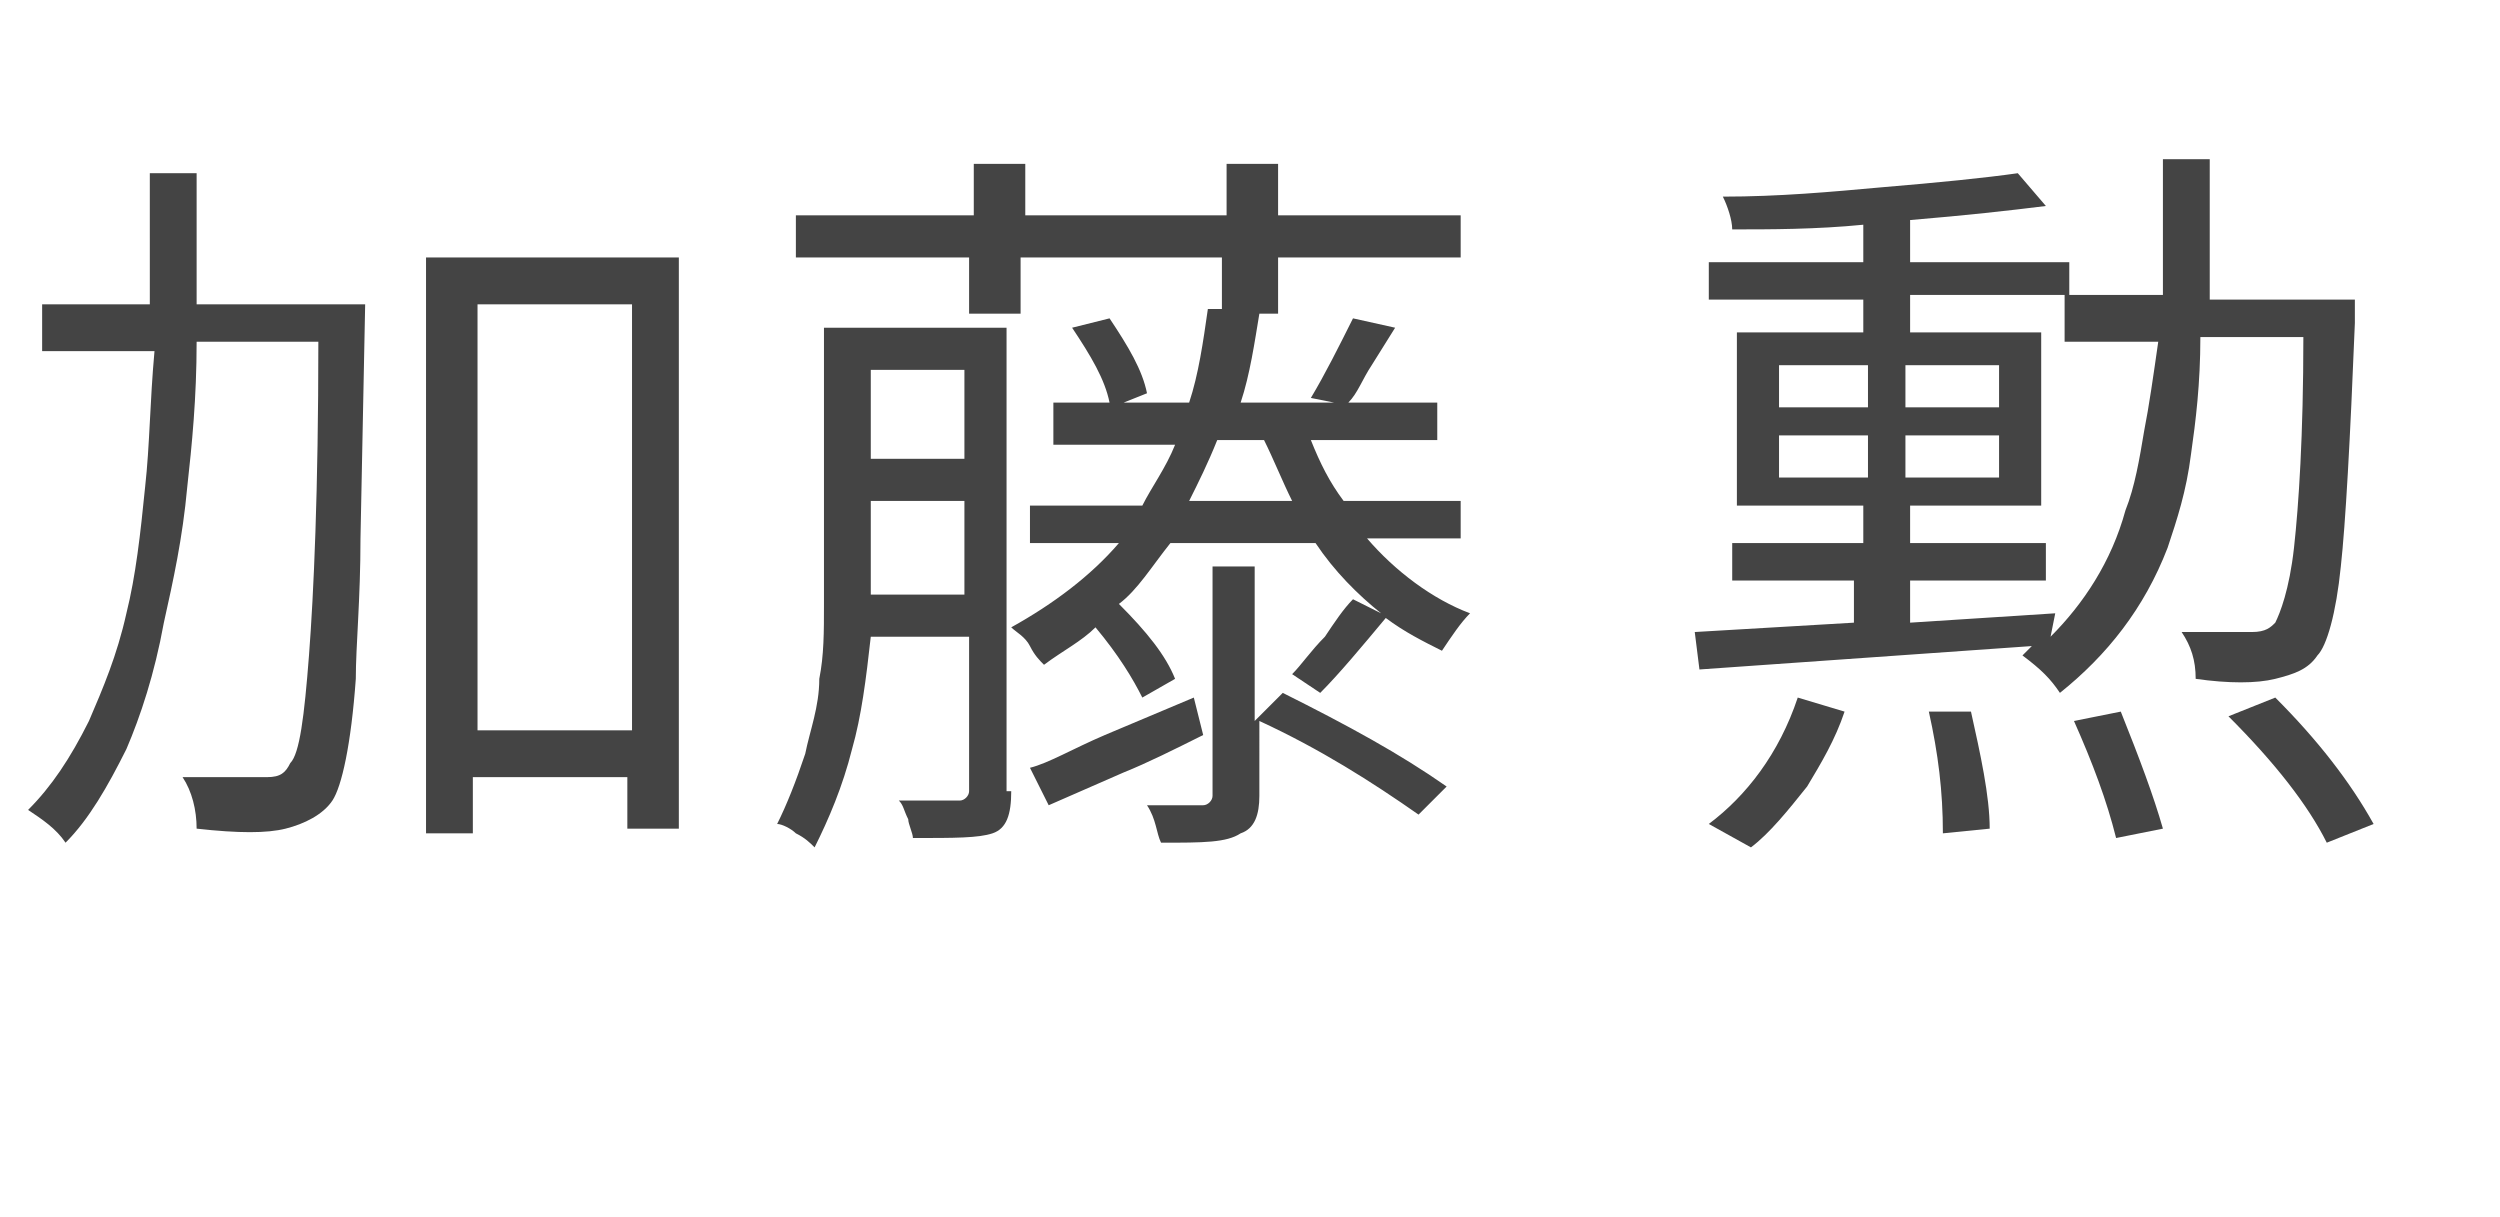
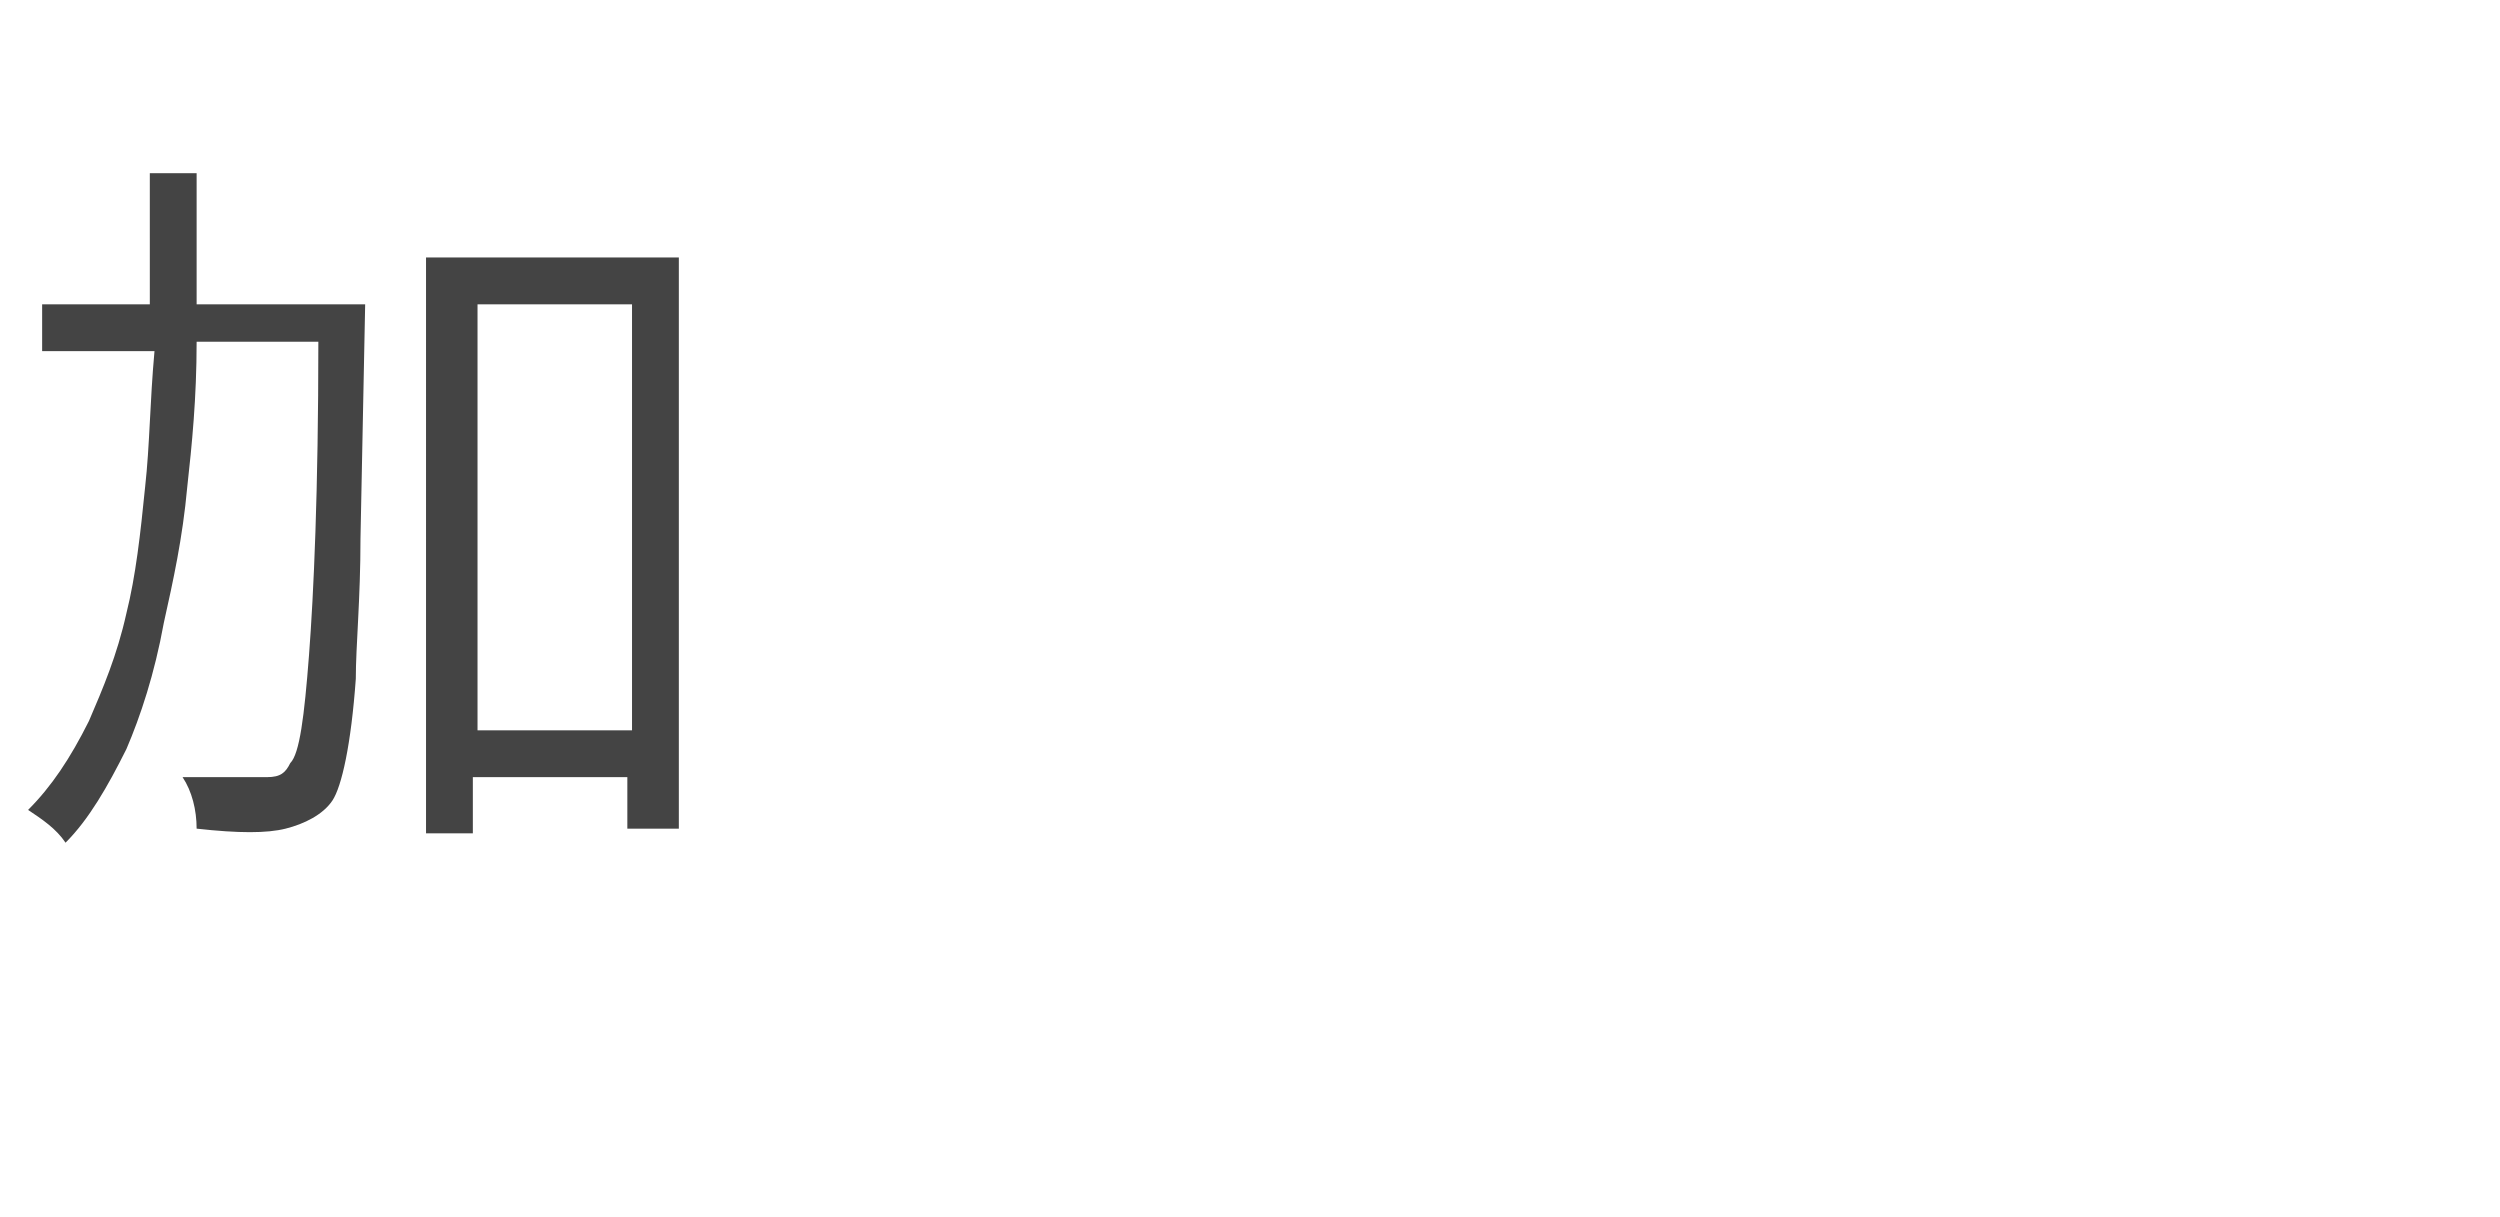
<svg xmlns="http://www.w3.org/2000/svg" version="1.1" id="图层_1" x="0px" y="0px" viewBox="0 0 53.4 26" style="enable-background:new 0 0 53.4 26;" xml:space="preserve">
  <style type="text/css">
	.st0{enable-background:new    ;}
	.st1{fill:#444444;}
</style>
  <g class="st0">
    <path class="st1" d="M7.7,11.5c0,1.3-0.1,2.3-0.1,3c-0.1,1.4-0.3,2.3-0.5,2.6c-0.2,0.3-0.6,0.5-1,0.6c-0.4,0.1-1,0.1-1.9,0   c0-0.4-0.1-0.8-0.3-1.1c0.3,0,0.7,0,1.1,0l0.7,0c0.3,0,0.4-0.1,0.5-0.3c0.2-0.2,0.3-1,0.4-2.3c0.1-1.3,0.2-3.5,0.2-6.7H4.2   c0,1.2-0.1,2.2-0.2,3.1c-0.1,1.1-0.3,2-0.5,2.9C3.3,14.4,3,15.3,2.7,16c-0.4,0.8-0.8,1.5-1.3,2c-0.2-0.3-0.5-0.5-0.8-0.7   c0.5-0.5,0.9-1.1,1.3-1.9c0.3-0.7,0.6-1.4,0.8-2.3c0.2-0.8,0.3-1.7,0.4-2.7c0.1-0.9,0.1-1.8,0.2-2.9H0.9v-1h2.3c0-0.4,0-0.9,0-1.4   V3.7h1v1.4l0,1.4h3.6L7.7,11.5z M14.5,5.5v12.2h-1.1v-1.1h-3.3v1.2h-1V5.5H14.5z M13.5,15.6V6.5h-3.3v9.1H13.5z" />
-     <path class="st1" d="M21.6,16.9c0,0.5-0.1,0.8-0.4,0.9c-0.3,0.1-0.8,0.1-1.7,0.1c0-0.1-0.1-0.3-0.1-0.4c-0.1-0.2-0.1-0.3-0.2-0.4   c0.7,0,1.1,0,1.3,0c0.1,0,0.2-0.1,0.2-0.2v-3.3h-2.1c-0.1,0.9-0.2,1.7-0.4,2.4c-0.2,0.8-0.5,1.5-0.8,2.1c-0.1-0.1-0.2-0.2-0.4-0.3   c-0.1-0.1-0.3-0.2-0.4-0.2c0.2-0.4,0.4-0.9,0.6-1.5c0.1-0.5,0.3-1,0.3-1.6c0.1-0.5,0.1-1,0.1-1.6c0-0.4,0-0.9,0-1.5V7h3.9V16.9z    M29.2,11.5c0.6,0.7,1.4,1.3,2.2,1.6c-0.2,0.2-0.4,0.5-0.6,0.8c-0.4-0.2-0.8-0.4-1.2-0.7c-0.5,0.6-1,1.2-1.4,1.6l-0.6-0.4   c0.2-0.2,0.4-0.5,0.7-0.8c0.2-0.3,0.4-0.6,0.6-0.8l0.6,0.3c-0.5-0.4-1-0.9-1.4-1.5H25c-0.4,0.5-0.7,1-1.1,1.3l0,0   c0.6,0.6,1,1.1,1.2,1.6l-0.7,0.4c-0.2-0.4-0.5-0.9-1-1.5c-0.3,0.3-0.7,0.5-1.1,0.8c-0.1-0.1-0.2-0.2-0.3-0.4   c-0.1-0.2-0.3-0.3-0.4-0.4c0.9-0.5,1.7-1.1,2.3-1.8H22v-0.8h2.4c0.2-0.4,0.5-0.8,0.7-1.3h-2.6V8.6h1.2c-0.1-0.5-0.4-1-0.8-1.6   l0.8-0.2c0.4,0.6,0.7,1.1,0.8,1.6L24,8.6h1.4c0.2-0.6,0.3-1.3,0.4-2l0.3,0V5.5h-4.3v1.2h-1.1V5.5H17V4.6h3.8V3.5h1.1v1.1h4.3V3.5   h1.1v1.1h3.9v0.9h-3.9v1.2h-0.4c-0.1,0.6-0.2,1.3-0.4,1.9h2L28,8.5c0.3-0.5,0.6-1.1,0.9-1.7L29.8,7l-0.5,0.8   c-0.2,0.3-0.3,0.6-0.5,0.8h1.9v0.8h-2.7c0.2,0.5,0.4,0.9,0.7,1.3h2.5v0.8H29.2z M20.6,12.7v-2h-2l0,2H20.6z M18.6,7.9v1.9h2V7.9   H18.6z M25.7,15.7c-0.6,0.3-1.2,0.6-1.7,0.8l-1.6,0.7L22,16.4c0.4-0.1,0.9-0.4,1.6-0.7l1.9-0.8L25.7,15.7z M27.4,14.8   c1.4,0.7,2.5,1.3,3.5,2l-0.6,0.6c-1-0.7-2.1-1.4-3.4-2V17c0,0.4-0.1,0.7-0.4,0.8C26.2,18,25.7,18,24.8,18c-0.1-0.2-0.1-0.5-0.3-0.8   c0.6,0,1,0,1.2,0c0.1,0,0.2-0.1,0.2-0.2v-4.9h0.9v3.3L27.4,14.8z M27.6,10.7c-0.2-0.4-0.4-0.9-0.6-1.3h-1c-0.2,0.5-0.4,0.9-0.6,1.3   H27.6z" />
-     <path class="st1" d="M50.3,6.4v0.2c0,0.1,0,0.1,0,0.2v0.1c-0.1,2.5-0.2,4.3-0.3,5.2c-0.1,1-0.3,1.7-0.5,1.9   c-0.2,0.3-0.5,0.4-0.9,0.5c-0.4,0.1-1,0.1-1.7,0c0-0.4-0.1-0.7-0.3-1c0.3,0,0.6,0,0.9,0l0.6,0c0.3,0,0.4-0.1,0.5-0.2   c0.1-0.2,0.3-0.7,0.4-1.6c0.1-0.9,0.2-2.4,0.2-4.5h-2.2C47,8.2,46.9,9,46.8,9.7c-0.1,0.8-0.3,1.4-0.5,2C45.8,13,45,14,44,14.8   c-0.2-0.3-0.4-0.5-0.8-0.8l0.2-0.2l-7.1,0.5l-0.1-0.8l3.4-0.2v-0.9H37v-0.8h2.8v-0.8h-2.7V7.1h2.7V6.4h-3.3V5.6h3.3V4.8   c-1,0.1-2,0.1-2.8,0.1c0-0.2-0.1-0.5-0.2-0.7c1.2,0,2.3-0.1,3.4-0.2c1.2-0.1,2.2-0.2,2.9-0.3l0.6,0.7c-0.8,0.1-1.7,0.2-2.9,0.3v0.9   h3.4v0.7h2c0-0.4,0-0.9,0-1.4V4.1c0,0,0-0.1,0-0.1V3.4h1l0,0.8c0,0.3,0,0.5,0,0.8c0,0.5,0,1,0,1.4H50.3z M36.5,17.6   c0.8-0.6,1.5-1.5,1.9-2.7l1,0.3c-0.2,0.6-0.5,1.1-0.8,1.6c-0.4,0.5-0.8,1-1.2,1.3L36.5,17.6z M38,8.7h1.9V7.8H38V8.7z M38,10.2h1.9   V9.3H38V10.2z M42.7,8.7V7.8h-2v0.9H42.7z M42.7,10.2V9.3h-2v0.9H42.7z M43.8,13.6c0.7-0.7,1.3-1.6,1.6-2.7   c0.2-0.5,0.3-1.1,0.4-1.7C45.9,8.7,46,8,46.1,7.3h-2v-1h-3.3v0.8h2.8v3.7h-2.8v0.8h2.9v0.8h-2.9v0.9l3.1-0.2L43.8,13.6z M42.1,15.2   c0.2,0.9,0.4,1.8,0.4,2.5l-1,0.1c0-0.9-0.1-1.7-0.3-2.6L42.1,15.2z M45.3,15.2c0.4,1,0.7,1.8,0.9,2.5l-1,0.2   c-0.2-0.8-0.5-1.6-0.9-2.5L45.3,15.2z M48.6,14.9c0.9,0.9,1.6,1.8,2.1,2.7l-1,0.4c-0.4-0.8-1.1-1.7-2.1-2.7L48.6,14.9z" />
  </g>
</svg>